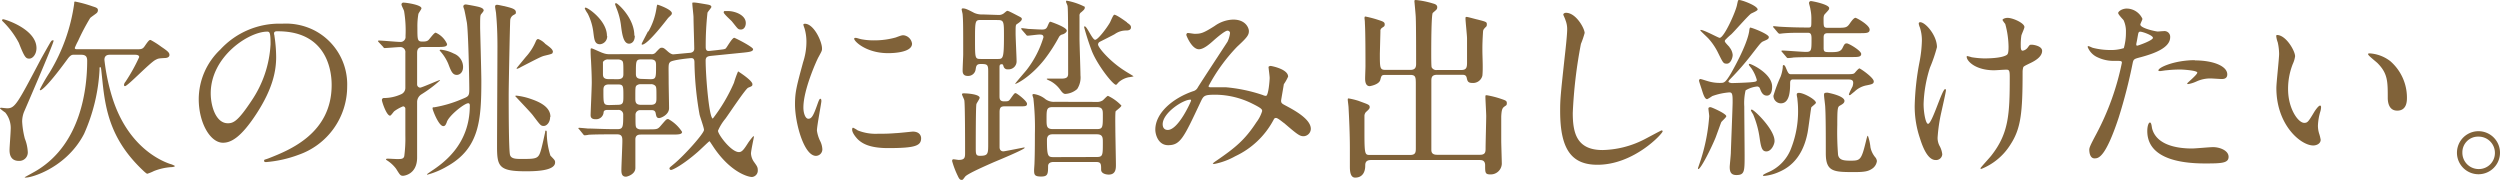
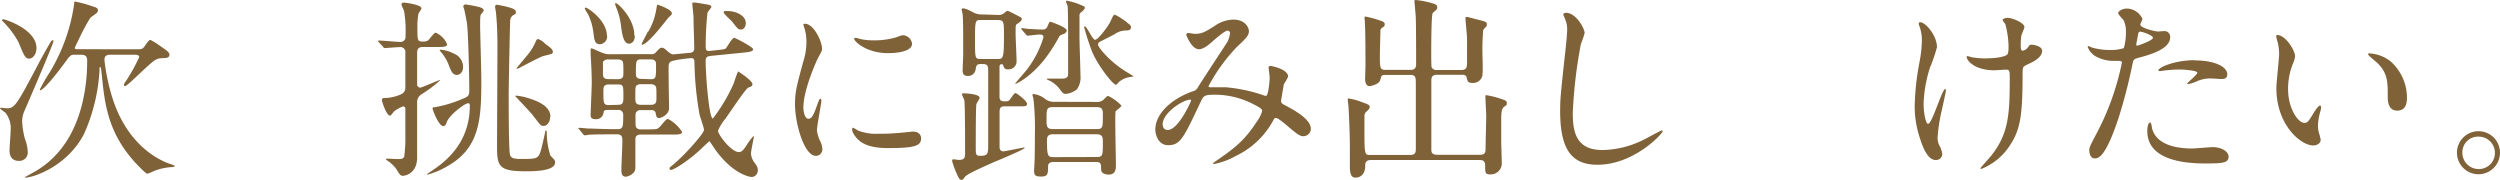
<svg xmlns="http://www.w3.org/2000/svg" viewBox="0 0 437.89 31.55">
  <defs>
    <style>.a{fill:#806239;}</style>
  </defs>
  <path class="a" d="M3.88,21.28a14.88,14.88,0,0,0,.47,3,7.25,7.25,0,0,1,.51,2.25A1.48,1.48,0,0,1,3.3,28.18c-1.63,0-1.63-1.49-1.63-1.94s.2-3,.2-3.53a4.29,4.29,0,0,0-.95-3A8.74,8.74,0,0,1,0,19c0-.1.14-.13.2-.13s.89.1,1.06.1c1.39,0,1.83-.89,5.88-8.57.37-.68,1.56-2.78,1.7-3s.24-.34.41-.34.13,0,.13.1c0,.51-5.13,12.34-5.2,12.51A4.74,4.74,0,0,0,3.88,21.28ZM.54,3.37c.34,0,5.85,1.73,5.85,5.06,0,1.05-.64,1.84-1.26,1.84S4.28,10,3.3,7.51A15.17,15.17,0,0,0,.41,3.67.18.18,0,0,1,.54,3.37ZM24.07,8.63c.71,0,.95-.06,1.29-.57C26.08,7,26.18,7,26.38,7a14.9,14.9,0,0,1,1.87,1.19c1.06.72,1.43,1,1.43,1.43s-.48.54-.78.54c-1.12.07-1.16.07-1.63.31-1,.48-4.9,4.62-5.38,4.62-.13,0-.17-.13-.17-.2a.9.9,0,0,1,.24-.54A31.08,31.08,0,0,0,24.38,10c0-.37-.45-.41-.75-.41H19.24c-.81,0-.95.48-.95.89a35,35,0,0,0,1.46,6.86c2.69,8.26,8.23,10.75,10,11.36a3.41,3.41,0,0,1,.89.37c0,.1-.28.21-.75.21a10.1,10.1,0,0,0-2.93.68,7.7,7.7,0,0,1-1.15.47c-.14,0-.38-.24-.51-.34-5.85-5.4-6.84-10.64-7.38-16.11-.24-2.18-.2-2.21-.37-2.21s-.11.24-.11.34a31.4,31.4,0,0,1-2.72,11.35c-3.36,6.46-10.4,8-10.4,7.58,0,0,1.84-1,2.18-1.22,7.75-4.73,8.77-14.41,8.77-19.17,0-.68-.21-1.06-1.06-1.06H12.88c-.2,0-.51,0-1.05.75-4,5.47-4.72,5.47-4.76,5.47s-.1-.06-.1-.13a30.69,30.69,0,0,1,1.73-3A31.63,31.63,0,0,0,13,.61c0-.17,0-.34.14-.34a21.48,21.48,0,0,1,3.09.85c.68.21.92.31.92.68a.67.67,0,0,1-.21.48c-.13.13-1,.71-1.15.88a37.7,37.7,0,0,0-2.11,4,11.2,11.2,0,0,0-.58,1.23c0,.23.24.23.38.23Z" />
-   <path class="a" d="M48,5.92c0,.1.07.23.07.37A25.42,25.42,0,0,1,48.37,10c0,2.28-.51,5.44-3.5,10-2.72,4.15-4.45,5-5.81,5-2.25,0-4.25-3.5-4.25-7.65a12,12,0,0,1,3.77-8.66A14.06,14.06,0,0,1,49.42,4.15,11,11,0,0,1,54.9,5.24a10.64,10.64,0,0,1,5.91,9.89,12.67,12.67,0,0,1-8.56,12,21,21,0,0,1-5.65,1.26c-.13,0-.34,0-.34-.24s.07-.13.92-.47c3.54-1.4,10.91-4.32,10.91-12.78,0-1.33-.13-9.42-9.41-9.42C48,5.44,48,5.71,48,5.92ZM36.91,16.35c0,2.21.89,5.24,3,5.24,1,0,1.8-.41,4.15-3.95a19.42,19.42,0,0,0,3.33-9.89c0-2-.14-2.21-.58-2.21C43.54,5.54,36.91,9.93,36.91,16.35Z" />
  <path class="a" d="M66.36,7.41c-.14-.14-.14-.17-.14-.2s0-.11.14-.11c.58,0,3.16.24,3.67.24a.88.88,0,0,0,1-1,20.69,20.69,0,0,0-.24-4.32c0-.2-.47-1-.47-1.25a.33.33,0,0,1,.37-.31c.41,0,3.13.37,3.13,1,0,.17-.51.82-.54,1a12.56,12.56,0,0,0-.17,2.31c0,2.27,0,2.51.91,2.51.55,0,.79-.07,1-.24s1-1.32,1.29-1.32a3.88,3.88,0,0,1,2,2c0,.51-.64.51-1.8.51H74.14c-.37,0-1.08,0-1.08,1s0,4.76,0,5.54a.56.56,0,0,0,.54.58c.27,0,3.26-1.32,3.4-1.32s.07,0,.07.06a22.84,22.84,0,0,1-3.23,2.42,1.59,1.59,0,0,0-.78,1.36v9.72c0,3-2.35,3.2-2.45,3.2-.48,0-.55-.14-1.23-1.23a6.05,6.05,0,0,0-1.53-1.43c-.2-.13-.23-.13-.23-.23s.2-.11.3-.11c.27,0,1.4.07,1.63.07.72,0,1.13,0,1.26-.51A23.76,23.76,0,0,0,71,23.69V19a.41.41,0,0,0-.41-.37,7,7,0,0,0-1.53.85c-.13.1-.57.78-.74.78-.62,0-1.43-2.45-1.43-2.75a.34.34,0,0,1,.34-.34,7.29,7.29,0,0,0,3-.65A1.22,1.22,0,0,0,71,15.3V9.25a.88.88,0,0,0-1-1c-.37,0-2.34.17-2.65.17-.1,0-.17-.1-.27-.24Zm11.9,14c-.14.31-.24.68-.61.68-.82,0-1.88-2.85-1.88-3.06s0-.24.31-.24a21.21,21.21,0,0,0,4.73-1.39c1.25-.51,1.39-.54,1.39-1.77,0-1.42-.17-10.36-.44-11.76-.07-.34-.38-2.07-.48-2.31a1.89,1.89,0,0,1-.13-.44c0-.14.13-.34.44-.34.13,0,1.8.3,2.31.44.24.07.82.24.82.61,0,.14-.38.58-.41.61-.21.24-.21.45-.21,2.42,0,.37.21,7.82.21,9.28,0,6.83-.31,11.83-6,15a14.07,14.07,0,0,1-3.5,1.47s0,0,0-.07.07-.1.65-.51c2-1.33,6.83-4.56,6.83-11.53,0-.13,0-.34-.2-.41C81.55,17.92,78.66,20.19,78.26,21.38Zm2.85-9.69c0,1.06-.68,1.4-1.09,1.4-.74,0-1-.61-1.49-1.91A7.83,7.83,0,0,0,77.14,9S77,8.84,77,8.8s.14-.1.17-.1a6.4,6.4,0,0,1,2.31.68A2.52,2.52,0,0,1,81.11,11.69Zm9.25-9.55c0,.21,0,.24-.37.44a1.11,1.11,0,0,0-.62.89c-.06.85-.27,11.56-.27,13.05,0,1.77,0,9.89.24,10.61s1.16.68,2.31.68c2.55,0,2.72-.1,3.2-1.91.24-.95.37-1.56.64-2.78,0-.24.07-.28.14-.28s.14.14.14.24a13.55,13.55,0,0,0,.64,4.15c.72.75.82.82.82,1.19C97.23,30,93.45,30,92.06,30c-4.66,0-5-.85-5-4.31,0-2.79.07-15.06.07-17.58,0-3.16-.17-4.93-.24-5.74,0-.17-.17-1-.17-1.19s.07-.34.34-.34,1,.2,1.26.23C89.58,1.39,90.36,1.56,90.36,2.14Zm6,18.32c0,.92-.58,1.57-1.12,1.57s-.61-.17-1.94-1.91c-.41-.54-3.06-3.29-3.06-3.33s.14-.07.21-.07a11.42,11.42,0,0,1,2.44.55C94.3,17.78,96.41,18.63,96.41,20.46Zm.44-11.32c0,.24-.13.28-1.39.58-.58.14-.95.34-4.18,2a2.5,2.5,0,0,1-.68.31s-.07-.07-.07-.1,1.39-1.7,1.63-2a9.42,9.42,0,0,0,1.77-2.79c.07-.17.24-.34.37-.34a3.18,3.18,0,0,1,1.26.85C96.44,8.36,96.85,8.67,96.85,9.14Z" />
  <path class="a" d="M114,9.48a.92.92,0,0,0,.92-.37c.68-.71.72-.75,1-.75s.44.1,1,.61.88.55,1,.55,2.82-.27,3-.27c.41-.07.68-.28.68-.72,0-.78-.13-4.65-.13-5.54,0-.34-.21-2-.21-2.45,0-.1.14-.1.28-.1.37,0,1.29.17,2.31.34.37.07.75.14.75.44,0,.14-.58.78-.68,1a53.08,53.08,0,0,0-.31,6c0,.75.34.75.85.68l1.22-.13c.79-.11,1.23-.11,1.43-.28s1.12-1.87,1.5-1.87c.13,0,3.3,1.6,3.3,2s-.65.48-1.53.58l-5.78.58c-.51.06-1,.1-1,.81,0,2.76.61,10.17,1.26,10.17a29.25,29.25,0,0,0,3.7-6.26,17.1,17.1,0,0,1,.72-2s2.51,1.57,2.51,2.25c0,.3-.06.34-.74.61-.45.17-3.37,4.59-4,5.44a8.57,8.57,0,0,0-1.29,2.1c0,.65,2.31,3.74,3.67,3.74.54,0,.88-.47,1.66-1.7a12.81,12.81,0,0,1,.85-1.08c.11,0,.11.06.11.13s-.51,2.42-.51,2.89a2.83,2.83,0,0,0,.54,1.5c.54.75.65.92.65,1.43a1.12,1.12,0,0,1-1,1.19c-.85,0-4-1-6.91-5.48-.47-.71-.51-.78-.57-.78s-1.64,1.53-2,1.84c-2.55,2.24-4.41,3.19-4.72,3.19a.28.28,0,0,1-.27-.24c0-.2.1-.23.75-.78,1.86-1.53,5.3-5.37,5.3-6,0-.38-.68-2.25-.78-2.69a56.82,56.82,0,0,1-.89-9c0-.4,0-.88-.54-.88-.27,0-3.33.31-3.71.68s-.27.61-.27,3.47c0,.64.07,3.87.07,4.62,0,1.16-1.43,1.73-1.73,1.73-.48,0-.51-.34-.62-.88s-.57-.51-.81-.51h-1.87a.81.81,0,0,0-.85.82c0,1.87,0,2.07.2,2.31a1.05,1.05,0,0,0,.78.24h1.19c1.53,0,1.7,0,2.18-.55,1-1.15,1.05-1.26,1.39-1.26a6.67,6.67,0,0,1,2.42,2.25c0,.47-.72.47-1.84.47h-5.34c-.34,0-1,0-1,.85s0,4.25,0,5c0,1.12-1.43,1.53-1.66,1.53-.72,0-.79-.62-.79-1.16,0-.71.17-4.25.17-5.07,0-.61,0-1.19-.91-1.19h-.68c-.82,0-3.1,0-4.29.07a4.33,4.33,0,0,1-.71.1c-.14,0-.21-.1-.31-.23l-.64-.79c-.17-.17-.17-.17-.17-.2s.06-.1.13-.1,1.26.1,1.5.13c1,0,2.72.11,4.66.11h.57c1,0,1-.45,1-2.62a.81.81,0,0,0-.85-.75h-1.84c-.47,0-.68.1-.74.37a1.31,1.31,0,0,1-1.43,1.26c-.85,0-.85-.51-.85-.75,0-.44.2-4.75.2-5.64,0-1.36-.07-2.62-.13-3.87-.07-1-.07-1.47-.07-1.77s0-.38.17-.38,1.63.72,2,.82a3,3,0,0,0,1.22.2Zm-7.65-3.19a1.38,1.38,0,0,1-1.25,1.46c-.92,0-1-.75-1.16-2a9.82,9.82,0,0,0-1-3.37,5.27,5.27,0,0,1-.51-.88.16.16,0,0,1,.14-.17C103,1.36,106.31,3.6,106.31,6.29Zm1.84,7.58c1,0,1-.54,1-1,0-1.9,0-2.11-.34-2.31a1.28,1.28,0,0,0-.71-.14h-1.53a1,1,0,0,0-1,.44c0,.07,0,1.87,0,2,0,.48,0,1,1,1Zm0,4.49c1,0,1-.41,1-1.57,0-1.76,0-2-1-2h-1.5c-1,0-1,.55-1,1.13,0,2.27,0,2.48,1.06,2.48Zm3-12.11c0,1.16-.68,1.4-1,1.4-1,0-1.23-1.67-1.43-3.27a11.91,11.91,0,0,0-.85-3.12c-.07-.24-.17-.44-.17-.51s0-.24.24-.17S111.11,3.13,111.11,6.25Zm2.79,12.11c1,0,1-.55,1-1.23,0-1.73,0-1.9-.24-2.14a1.06,1.06,0,0,0-.81-.24H112.3a1.13,1.13,0,0,0-.82.24c-.2.24-.2.41-.2,2.14,0,.68,0,1.23,1,1.23Zm-.07-4.49c1,0,1-.24,1-2.35,0-.61,0-1.12-1-1.12h-1.53c-1,0-1,.24-1,2.42,0,.47,0,1,1,1Zm-.34-8.36a11.57,11.57,0,0,0,1.39-3.91c.07-.38.1-.78.21-.78s2.51.85,2.51,1.49c0,.24-.07.27-.64.82-.07.07-3.54,4.69-4.56,4.69-.14,0-.07-.17-.07-.2S113.32,5.85,113.49,5.51Zm14-3.57c1.06,0,3.06.64,3.06,2.1,0,.58-.3,1.13-.85,1.13s-.54-.14-1.59-1.43c-.24-.27-1.5-1.36-1.43-1.6S126.75,1.94,127.49,1.94Z" />
  <path class="a" d="M141.59,20.8c.58,0,.89-.54,1.63-2.65.21-.57.31-.85.48-.85s.17.34.17.41c0,.37-.78,4.35-.78,5.17a6,6,0,0,0,.54,1.77,3.6,3.6,0,0,1,.41,1.49,1.14,1.14,0,0,1-1.12,1.16c-2.11,0-3.67-5.78-3.67-9,0-2.17.27-3.16,1.42-7.41a11.47,11.47,0,0,0,.58-3.53,8.24,8.24,0,0,0-.34-2.42,4.82,4.82,0,0,1-.2-.61c0-.1.13-.17.27-.17,1.56,0,3,3.1,3,4.32,0,.37,0,.41-.64,1.56-.38.72-2.62,5.72-2.62,8.77C140.71,19.78,141.05,20.8,141.59,20.8Zm19.75,3.4c0,1.33-1,1.74-5.78,1.74-3.33,0-4.58-.85-5.3-1.53-.17-.17-1-1.06-1-1.7,0-.07,0-.34.17-.34a5.64,5.64,0,0,1,.81.47,8.38,8.38,0,0,0,3.64.58,29,29,0,0,0,3-.1c.47,0,2.85-.27,3-.27C161.07,23.05,161.34,23.8,161.34,24.2ZM159.75,7.65c0,1.66-3.78,1.66-4.19,1.66-3.84,0-5.94-2.07-5.94-2.51,0-.07,0-.17.23-.17s.51.13,1,.24a11.57,11.57,0,0,0,2.31.2,13.8,13.8,0,0,0,3.74-.51c1-.37,1.12-.41,1.46-.37A1.7,1.7,0,0,1,159.75,7.65Z" />
  <path class="a" d="M174.9,2.62a1.4,1.4,0,0,0,.82-.21c.13-.06.58-.51.71-.51s.34.07,1.77.82c.58.31.78.37.78.61s-.27.51-.85.88c-.24.14-.24.31-.24,1.67,0,.75.17,4.18.17,4.76a1.4,1.4,0,0,1-1.53,1.5.68.68,0,0,1-.74-.48c-.11-.37-.14-.41-.34-.41-.38,0-.38.27-.38.58v5c0,.37,0,.92.75.92s.85,0,1.16-.44c.64-.89.71-1,.91-1s2,1.36,2,1.87-.48.44-1.6.44h-2.21c-.75,0-1,.14-1,1.06v6.12c0,.23.1.71.68.71.21,0,3.54-.68,3.61-.68s.1,0,.1.07c0,.27-4.76,2.24-5.41,2.51-1.15.51-4.59,2-5,2.52s-.38.58-.65.58-.44-.24-.64-.68a15.07,15.07,0,0,1-1-2.62c0-.2.07-.31.24-.31s.78.11.91.11c1.09,0,1.12-.45,1.12-1.23,0-1.49,0-8.46-.13-9.18,0-.17-.41-.92-.41-1.08s.17-.17.34-.17c.68,0,2.75.17,2.75.78,0,.2-.54.95-.57,1.12-.11.64-.11,6-.11,7.58,0,1.12,0,1.46.72,1.46,1.46,0,1.46-.34,1.46-2.17,0-2,0-10.85,0-12.65,0-1.16-.17-1.26-1.29-1.26-.78,0-.81.34-.92,1a1.31,1.31,0,0,1-1.36,1.09c-.64,0-.91-.31-.91-.92s.1-2.45.1-2.85c0-4.7,0-5.85-.1-7,0-.14-.17-.75-.17-.89s.13-.17.2-.17c.44,0,.82.17,2,.79a3.33,3.33,0,0,0,1.53.27Zm-3,.88c-1.08,0-1.12,0-1.12,3.43s0,3.4,1.12,3.4h2.83c.95,0,1.12,0,1.12-4,0-2.51,0-2.82-1.09-2.82ZM179,5.24c-.07-.11-.14-.17-.14-.21s.07-.1.14-.1.91.1,1.12.14c.47,0,1.63.1,2.41.1.44,0,.72-.07.92-.51.34-.78.37-.85.58-.85.64.23,2.82,1,2.82,1.56,0,.31-.48.58-.72.65a.94.94,0,0,0-.67.51,28.46,28.46,0,0,1-2.45,3.8c-2.55,3.27-5.2,4.49-5.2,4.36s1.76-2.11,2.07-2.52a17.52,17.52,0,0,0,2.89-5.64c0-.41-.27-.48-.68-.48s-1.77.2-2.11.2c-.13,0-.24-.13-.3-.23Zm13,12.61a1.83,1.83,0,0,0,1.15-.27c.17-.11.75-.79.92-.79a7.85,7.85,0,0,1,2.35,1.7c0,.24-.89.85-1,1s-.06,2.69-.06,3.06c0,1,.1,5.44.1,6.33,0,.61,0,1.7-1.26,1.7-.54,0-1.33-.21-1.33-.85,0-1,0-1.36-.91-1.36h-7.38c-.54,0-1,.17-1,.74,0,1.4-.07,1.81-1.22,1.81s-1.23-.31-1.23-1.13c0-.2.07-1,.07-1.25.07-1.6.07-4.66.07-5.17a45.93,45.93,0,0,0-.27-6.16,5.86,5.86,0,0,1-.17-.57c0-.1.13-.17.23-.17a4.09,4.09,0,0,1,2.08.92,2.53,2.53,0,0,0,1.66.44Zm-2-16.63a.33.33,0,0,1,0,.17c0,.21-.21.41-.61.75a.66.66,0,0,0-.31.65c0,.61,0,3.33,0,3.87,0,1,.17,5.61.17,6.53a3.67,3.67,0,0,1-.58,2.41,3.46,3.46,0,0,1-2.07.85c-.21,0-.45-.1-.86-.68A5.11,5.11,0,0,0,184,14.21c-.58-.27-.65-.31-.65-.37s.07-.07.11-.07l2.44,0c.92,0,1.19-.24,1.19-.85,0-7.37,0-11.35-.1-11.86,0-.14-.27-.65-.27-.75a.37.37,0,0,1,.07-.2A11.35,11.35,0,0,1,190.06,1.22Zm-5.57,17.54c-1.12,0-1.12.41-1.12,2.11,0,1.23,0,1.74,1.12,1.74h7.65c1.09,0,1.09-.28,1.09-2.45,0-.85,0-1.4-1.09-1.4Zm7.61,8.74c1.13,0,1.13-.27,1.13-2.55,0-.85,0-1.43-1.09-1.43h-7.62c-.37,0-1.08,0-1.08,1,0,2.82.16,3,1.15,3Zm5.34-23.56c.48.34.72.51.72.85,0,.55-.65.55-.85.55a3.41,3.41,0,0,0-2,.64c-.41.24-2.52,1.29-2.65,1.36a.55.55,0,0,0-.27.45c0,.54,2.1,3,4.69,4.62.24.17,1.53.92,1.53.95s-.51.14-.85.17a3.92,3.92,0,0,0-1.7.82c-.14.13-.44.51-.51.51-.55,0-3.2-3.37-4.22-5.85a45,45,0,0,1-1.39-4.29c0-.06.07-.1.13-.1.38,0,1.33,2.35,1.81,2.35s2-2,2.58-3c.14-.24.58-1.39.78-1.39S196,2.89,197.44,3.94Z" />
  <path class="a" d="M215,5.37c-.44,0-1.87,1.22-2.41,1.7S210.89,8.63,210,8.63c-1.26,0-2.21-2.41-2.21-2.51s.07-.34.27-.34,1,.14,1.16.14c1.09,0,1.49-.07,3.53-1.37A5.88,5.88,0,0,1,216,3.43c2.24,0,2.75,1.53,2.75,2,0,.72-.3,1.12-2.07,2.76a30.58,30.58,0,0,0-5,6.9c0,.17.24.2.34.2.44,0,2.35,0,2.75,0a27.66,27.66,0,0,1,6.43,1.36,1.31,1.31,0,0,0,.54.14c.45,0,.65-2.79.65-3.13s-.2-1.77-.2-1.9.23-.21.37-.21,3.06.55,3.06,1.87a7.65,7.65,0,0,1-.75,1.33c0,.07-.48,2.79-.48,2.89,0,.44.21.54.79.85,1.32.71,4.42,2.31,4.42,4.08a1.32,1.32,0,0,1-1.26,1.29c-.68,0-1.06-.27-3.43-2.31-.07,0-1.06-.89-1.4-.89s-.37.24-.48.41a14.57,14.57,0,0,1-6.66,6.29,12.38,12.38,0,0,1-3.67,1.36s-.27,0-.27-.1a5.92,5.92,0,0,1,.64-.48c3.37-2.31,5-3.67,7-6.73a6.24,6.24,0,0,0,1-1.94c0-.3,0-.47-1.87-1.39A14.73,14.73,0,0,0,213,16.59c-2.11,0-2.17.13-2.75,1.36-2.93,6.22-3.5,7.48-5.65,7.48-1.73,0-2.24-1.87-2.24-2.72,0-2.89,3-5.48,6.6-6.73a1.25,1.25,0,0,0,.85-.68c.78-1.26,5-7.68,5.2-8a4.9,4.9,0,0,0,.44-1.53A.44.44,0,0,0,215,5.37ZM203.65,21.76c0,.57.27,1,.89,1,1.87,0,4.08-5,4.08-5.13s0-.17-.14-.17C207.26,17.44,203.65,19.75,203.65,21.76Z" />
  <path class="a" d="M242.76,13.12c-.78,0-.78.07-1,.89s-1.8,1.08-1.84,1.08c-.75,0-.81-.88-.81-1.32s.06-1.84.06-2.14c0-1.7,0-6-.1-7.52,0-.51-.07-.85-.07-.91s0-.31.14-.31a19.07,19.07,0,0,1,2.31.61c.71.24,1.09.34,1.09.75s-.14.37-.48.64a.58.58,0,0,0-.27.58c0,.14-.1,3.88-.1,3.91,0,2.55,0,2.86,1,2.86h4.35c.89,0,1-.51,1-1.06,0-1.73,0-6.73-.06-8.09,0-.4-.24-2.82-.24-2.89s0-.2.24-.2A15.16,15.16,0,0,1,251,.61c.37.1.74.24.74.65s-.2.47-.78,1c-.27.28-.27,6.16-.27,7.11,0,.44,0,2.21.07,2.41a.9.9,0,0,0,.95.48h4.25c.92,0,1-.48,1-1.33V6.73c0-.54-.27-3-.27-3.47,0-.2,0-.3.2-.3s1.63.41,1.94.47c1.46.38,1.6.41,1.6.82s-.1.37-.38.68-.27.41-.3.82c-.07,1.22-.1,1.83-.1,3s.13,3.26,0,4.49a1.67,1.67,0,0,1-1.74,1.29c-.78,0-.88-.31-1-.88s-.51-.55-.92-.55h-4.28c-1,0-1,.58-1,1.16,0,4.89,0,10.16,0,12,0,.38.11.85,1,.85h7.55c.95,0,.95-.57.95-1.15,0-.89.11-4.83.11-5.61,0-.55-.14-2.89-.14-3.37,0-.27,0-.3.24-.3a16,16,0,0,1,2.51.64c.82.28,1,.34,1,.75s-.13.37-.44.61-.48.44-.54,1.74c0,1,0,3.12,0,4.18,0,.68.1,3.53.1,4.11a1.94,1.94,0,0,1-2,1.84c-.92,0-.92-.31-.92-1.6,0-.92-.64-.92-1-.92h-19c-1,0-1,.65-1,1,0,1.06-.45,2.08-1.77,2.08-.92,0-.92-1.36-.92-2,0-.38,0-2.62,0-3.06,0-2.62-.13-5.31-.23-7.18,0-.24-.14-1.25-.14-1.39s0-.24.14-.24a12.43,12.43,0,0,1,1.7.41c1.83.68,2,.68,2,1.15,0,.24-.24.45-.68.85a1.1,1.1,0,0,0-.24.58c0,.61,0,2.31,0,3,0,3.91.1,3.91,1,3.91h7c1,0,1-.51,1-1.29V14.86c0-1.33,0-1.74-1-1.74Z" />
  <path class="a" d="M277.56,5.78a15.13,15.13,0,0,1-.65,1.9,82.65,82.65,0,0,0-1.43,12.1c0,3.44.65,6.5,5.21,6.5a16.69,16.69,0,0,0,7.13-1.77c.51-.24,3.1-1.67,3.23-1.67a.16.16,0,0,1,.17.17c0,.38-5,5.85-11.42,5.85-4.42,0-6.53-2.55-6.53-9.38,0-2.11.07-2.79.79-9.45.13-1.12.44-3.91.44-4.86a4.18,4.18,0,0,0-.31-1.67c0-.1-.37-.88-.37-.92,0-.23.27-.34.47-.34C276.06,2.24,277.56,5,277.56,5.78Z" />
-   <path class="a" d="M302.37,20.36c0,.21-.82.89-.89,1.06-.2.51-.85,2.34-1,2.72-.78,1.9-2.58,5.47-3,5.47-.07,0-.07-.1-.07-.14s.44-1.29.51-1.53a32.44,32.44,0,0,0,1.46-7.58c0-.2-.14-1.15-.14-1.36s.31-.27.48-.2C300.05,18.9,302.37,19.92,302.37,20.36Zm.54-4.18a11.51,11.51,0,0,0-3,.65,7,7,0,0,1-.88.54c-.48,0-.75-1.05-1-1.83-.17-.51-.44-1.33-.44-1.4s.06-.3.23-.3,1.16.34,1.4.4a7.09,7.09,0,0,0,2.17.28c.61,0,.85-.07,1.84-1.74.1-.2,2.79-4.82,3.16-7.37,0-.11.07-.58.17-.58.31,0,3.26,1.15,3.26,1.66,0,.34-.27.44-.91.72-.45.17-.62.44-2.21,2.48a46.08,46.08,0,0,1-3.57,4.08c-.27.27-.38.41-.38.54s.44.24.58.24c.48,0,2.55-.07,3.3-.14s1.09-.1,1.09-.4a6.67,6.67,0,0,0-.92-2c-.1-.17-.48-.54-.48-.71a.13.13,0,0,1,.14-.11c.27,0,3.94,1.67,3.94,4,0,.24,0,1.56-.92,1.56-.71,0-1-.64-1.22-1.26a.52.52,0,0,0-.51-.34,4.93,4.93,0,0,0-2,.68,9.78,9.78,0,0,0-.23,2.82c0,1.33.06,7.42.06,8.5,0,2.89,0,3.51-1.46,3.51-1,0-1.15-.68-1.15-1.43,0-.24.2-2.14.2-2.52s.31-8,.31-8.77C303.49,16.52,303.42,16.18,302.91,16.18Zm0-7.92a2.44,2.44,0,0,1,.58,1.36c0,.54-.37,1.53-1,1.53s-.65-.07-1.53-1.84a10.86,10.86,0,0,0-1.67-2.51c-.13-.17-1.46-1.39-1.46-1.46s0-.1.07-.1c.58,0,3.09,1.39,3.3,1.39.78,0,2.82-4.56,3.05-5.78.17-.78.17-.85.38-.85.47,0,3.23,1,3.23,1.67,0,.23-1,.61-1.19.74-.61.48-2.92,3.13-3.44,3.61a10.89,10.89,0,0,0-.95.88.41.41,0,0,0-.17.31C302.09,7.41,302.81,8.09,302.94,8.26Zm6.46,18.26c-.75,0-.92-.75-1.15-2.28A16.55,16.55,0,0,0,307.06,20a4.68,4.68,0,0,1-.38-.64c0-.07.07-.17.14-.17.41,0,4,3.47,4,5.47C310.86,25.19,310.29,26.52,309.4,26.52ZM318.07,18c0,.17-.75.68-.81.81s-.51,3.74-.65,4.42c-1,5.21-4.08,6.5-5.27,7a8.23,8.23,0,0,1-2.28.58c-.17,0-.27,0-.27-.11s.71-.44.88-.51a7.38,7.38,0,0,0,4.12-4.38,17.68,17.68,0,0,0,1.15-6.63c0-.89-.1-1.56-.13-2a4.05,4.05,0,0,1-.1-.57c0-.11,0-.34.34-.34C315.86,16.22,318.07,17.44,318.07,18Zm.1-8c-.95,0-2.65,0-4,.07a7.46,7.46,0,0,1-1,.1c-.14,0-.17-.06-.27-.17l-.75-.88c-.07-.1-.14-.14-.14-.17s.07-.1.14-.1c.65,0,3.54.24,4.15.24,1,0,1-.24,1-2.35,0-.78-.17-1-.65-1-2.58,0-3.09,0-4.28.1-.1,0-.54.07-.65.07s-.2-.07-.3-.17l-.72-.86c-.13-.13-.13-.13-.13-.2s.07-.1.13-.1.92.1,1.09.1c1.67.1,3.33.14,5,.14.48,0,.48-.14.48-1.33a7.86,7.86,0,0,0-.17-1.9c0-.17-.24-.92-.24-1.06s.1-.34.34-.34,3.19.58,3.19,1.23c0,.24-.06.3-.71,1-.17.17-.27.34-.27.88,0,1.43,0,1.57.75,1.57h1.49c1.57,0,1.84,0,2.35-.75s.81-1,1-1,2.48,1.26,2.48,2.07c0,.62-.58.62-1.77.62h-5.54c-.54,0-.75.17-.75.74s0,1.74,0,2c.06.58.23.58,1.32.58s1.67-.07,2-.75.41-.78.75-.78S326,8.87,326,9.45s-.71.54-1.77.54Zm4.66,3c1.6,0,1.84,0,2.07-.27s.65-.75.79-.75,2.51,1.6,2.51,2.28c0,.44-.34.51-1.36.71a4.17,4.17,0,0,0-2,1.06c-.71.57-.75.64-.85.64s-.14-.07-.14-.17a10.89,10.89,0,0,1,.62-1.32,2.27,2.27,0,0,0,.13-.65c0-.61-.44-.61-1.09-.61h-9.48c-.41,0-.48.3-.48.64,0,1.33-.06,3.54-1.63,3.54a1.32,1.32,0,0,1-1.29-1.33,24.81,24.81,0,0,1,1.26-3.36,6.75,6.75,0,0,0,.37-1.57c0-.3,0-.44.17-.44s.31.31.38.48c.37.88.47,1.12.91,1.12Zm.24,4.66c0,.37-.31.57-.75.81s-.51.34-.51,3.44a50.88,50.88,0,0,0,.14,5.23c.2.92,1,1,2.21,1,1.66,0,1.87-.1,2.65-3.3.24-1,.27-1.05.37-1.05a8.68,8.68,0,0,1,.44,2,3.94,3.94,0,0,0,.82,1.73,1.2,1.2,0,0,1,.31.71,1.9,1.9,0,0,1-.85,1.33c-.62.41-1.19.58-3,.58-3.67,0-5.1,0-5.1-3.27s0-6.42-.1-8.12c0-.31-.21-1.77-.21-2.08s0-.44.62-.44C320.35,16.28,323.07,16.79,323.07,17.68Z" />
  <path class="a" d="M339.27,8.26a25.89,25.89,0,0,1-1.22,3.57,23.07,23.07,0,0,0-1.12,6.39c0,1.53.37,3.47.78,3.47.72,0,2.45-6.09,3-6.09.1,0,.13.14.13.24,0,.27-.68,3.23-.81,3.84a28.33,28.33,0,0,0-.65,4.46,3,3,0,0,0,.41,1.53,3.92,3.92,0,0,1,.41,1.36,1.08,1.08,0,0,1-1.16,1c-1.29,0-2.17-1.94-2.75-3.81a17.34,17.34,0,0,1-.92-5.71,45.93,45.93,0,0,1,.85-7.68,22.3,22.3,0,0,0,.41-3.67,7.32,7.32,0,0,0-.34-2.32,3,3,0,0,1-.21-.68c0-.1,0-.27.28-.27C337.3,3.94,339.27,6.22,339.27,8.26Zm15,4.39c0,7-.27,9.82-2.11,12.64a10.64,10.64,0,0,1-5.1,4.29c-.07,0-.17,0-.17-.11s1.67-1.9,1.94-2.27c3-3.85,3.19-7.14,3.19-13.64,0-1.15-.06-1.36-.61-1.36-.34,0-1.83.11-2.11.11-3.33,0-4.82-1.64-4.82-2.35,0-.07,0-.14.1-.14a7.7,7.7,0,0,1,.78.21,16.08,16.08,0,0,0,2.14.2c.51,0,3.06,0,4-.61.17-.14.31-.27.31-1.43a15.79,15.79,0,0,0-.58-4,4.49,4.49,0,0,1-.48-.68c0-.17.41-.38.89-.38.95,0,2.95.92,2.95,1.6,0,.27-.51,1.29-.54,1.53a10.87,10.87,0,0,0-.1,1.77c0,.58.07.85.34.85a1.39,1.39,0,0,0,.88-.55c.34-.47.34-.5.68-.5s1.84.23,1.84,1.08c0,1-1.16,1.7-1.94,2.08-1.05.51-1.26.61-1.36.78A3.08,3.08,0,0,0,354.27,12.65Z" />
  <path class="a" d="M367.17,23.49A46,46,0,0,0,371.66,11c0-.34-.14-.34-1.23-.34a6.48,6.48,0,0,1-3-.61,3.29,3.29,0,0,1-1.77-1.84.14.14,0,0,1,.14-.13c.13,0,.64.27.78.3a12.4,12.4,0,0,0,3,.38A7.45,7.45,0,0,0,372,8.43a9.91,9.91,0,0,0,.37-2.79,4.62,4.62,0,0,0-.41-2.1c-.13-.17-.95-1-.95-1.26s.65-.78,1.53-.78a3.06,3.06,0,0,1,2.72,1.8c0,.17-.37.85-.37,1,0,.64,2.72,1.22,3.06,1.22.13,0,.88-.07,1.05-.07a1,1,0,0,1,1.12,1.06c0,1.9-2.89,2.89-5.13,3.5-1.16.3-1.29.34-1.43,1a91,91,0,0,1-2.48,9.65c-2.35,7.08-3.57,7.08-4.22,7.08-.81,0-.91-1.13-.91-1.5S366.12,25.46,367.17,23.49ZM374.34,8c.17,0,2.76-.92,2.76-1.37s-1.84-1.08-2.21-1.08c-.21,0-.31.07-.38.41-.13.67-.13.78-.3,1.59C374.17,7.75,374.14,8,374.34,8Zm2.59,14.41c.71,3,4.38,3.6,7,3.6.57,0,3.16-.24,3.7-.24,1.16,0,2.72.58,2.72,1.7s-1.26,1.16-4.15,1.16c-5.5,0-10.09-1.39-10.09-5.68,0-.78.2-1.49.47-1.49S376.89,22.27,376.93,22.37Zm7.51-11.83c3.23,0,5.68,1,5.68,2.45,0,.81-.72.81-1,.81s-1.63-.1-1.9-.1a5.76,5.76,0,0,0-2.52.54,5.92,5.92,0,0,1-1.43.45c-.06,0-.17,0-.17-.11s1.77-1.53,1.77-1.9-2.41-.54-2.92-.54a20.43,20.43,0,0,0-2.45.13c-.2,0-1,.14-1.12.14s-.27,0-.31-.07C377.84,11.9,380.8,10.54,384.44,10.54Z" />
  <path class="a" d="M402,9.86a4.76,4.76,0,0,1-.41,1.36,11.87,11.87,0,0,0-.82,4.38c0,3.44,1.77,5.92,2.83,5.92.57,0,.71-.17,1.73-1.87.2-.34.78-1.16,1.05-1.16.11,0,.17.14.17.27a3.47,3.47,0,0,1-.1.68A9.71,9.71,0,0,0,406,22a4.66,4.66,0,0,0,.2,1.36,7.49,7.49,0,0,1,.28,1.12c0,.68-.72,1-1.3,1-2.17,0-6.46-3.57-6.46-10.06,0-.95.48-5.13.48-6a9.6,9.6,0,0,0-.24-2,4.45,4.45,0,0,1-.27-1.15c0-.11.14-.14.2-.14C400.46,6.22,402,8.94,402,9.86Zm16.59.78a8.46,8.46,0,0,1,3,6.49c0,.65-.06,2.25-1.7,2.25s-1.66-1.84-1.66-2.28c0-2.82,0-4.25-1.8-6.05-.28-.27-1.64-1.33-1.64-1.53s.14-.17.31-.17A6.59,6.59,0,0,1,418.58,10.64Z" />
  <path class="a" d="M437.89,26.75a3.77,3.77,0,1,1-7.54,0,3.77,3.77,0,0,1,7.54,0Zm-6.59,0a2.85,2.85,0,0,0,2.85,2.86A2.81,2.81,0,0,0,437,26.79a2.85,2.85,0,0,0-2.89-2.86A2.74,2.74,0,0,0,431.3,26.72Z" />
</svg>